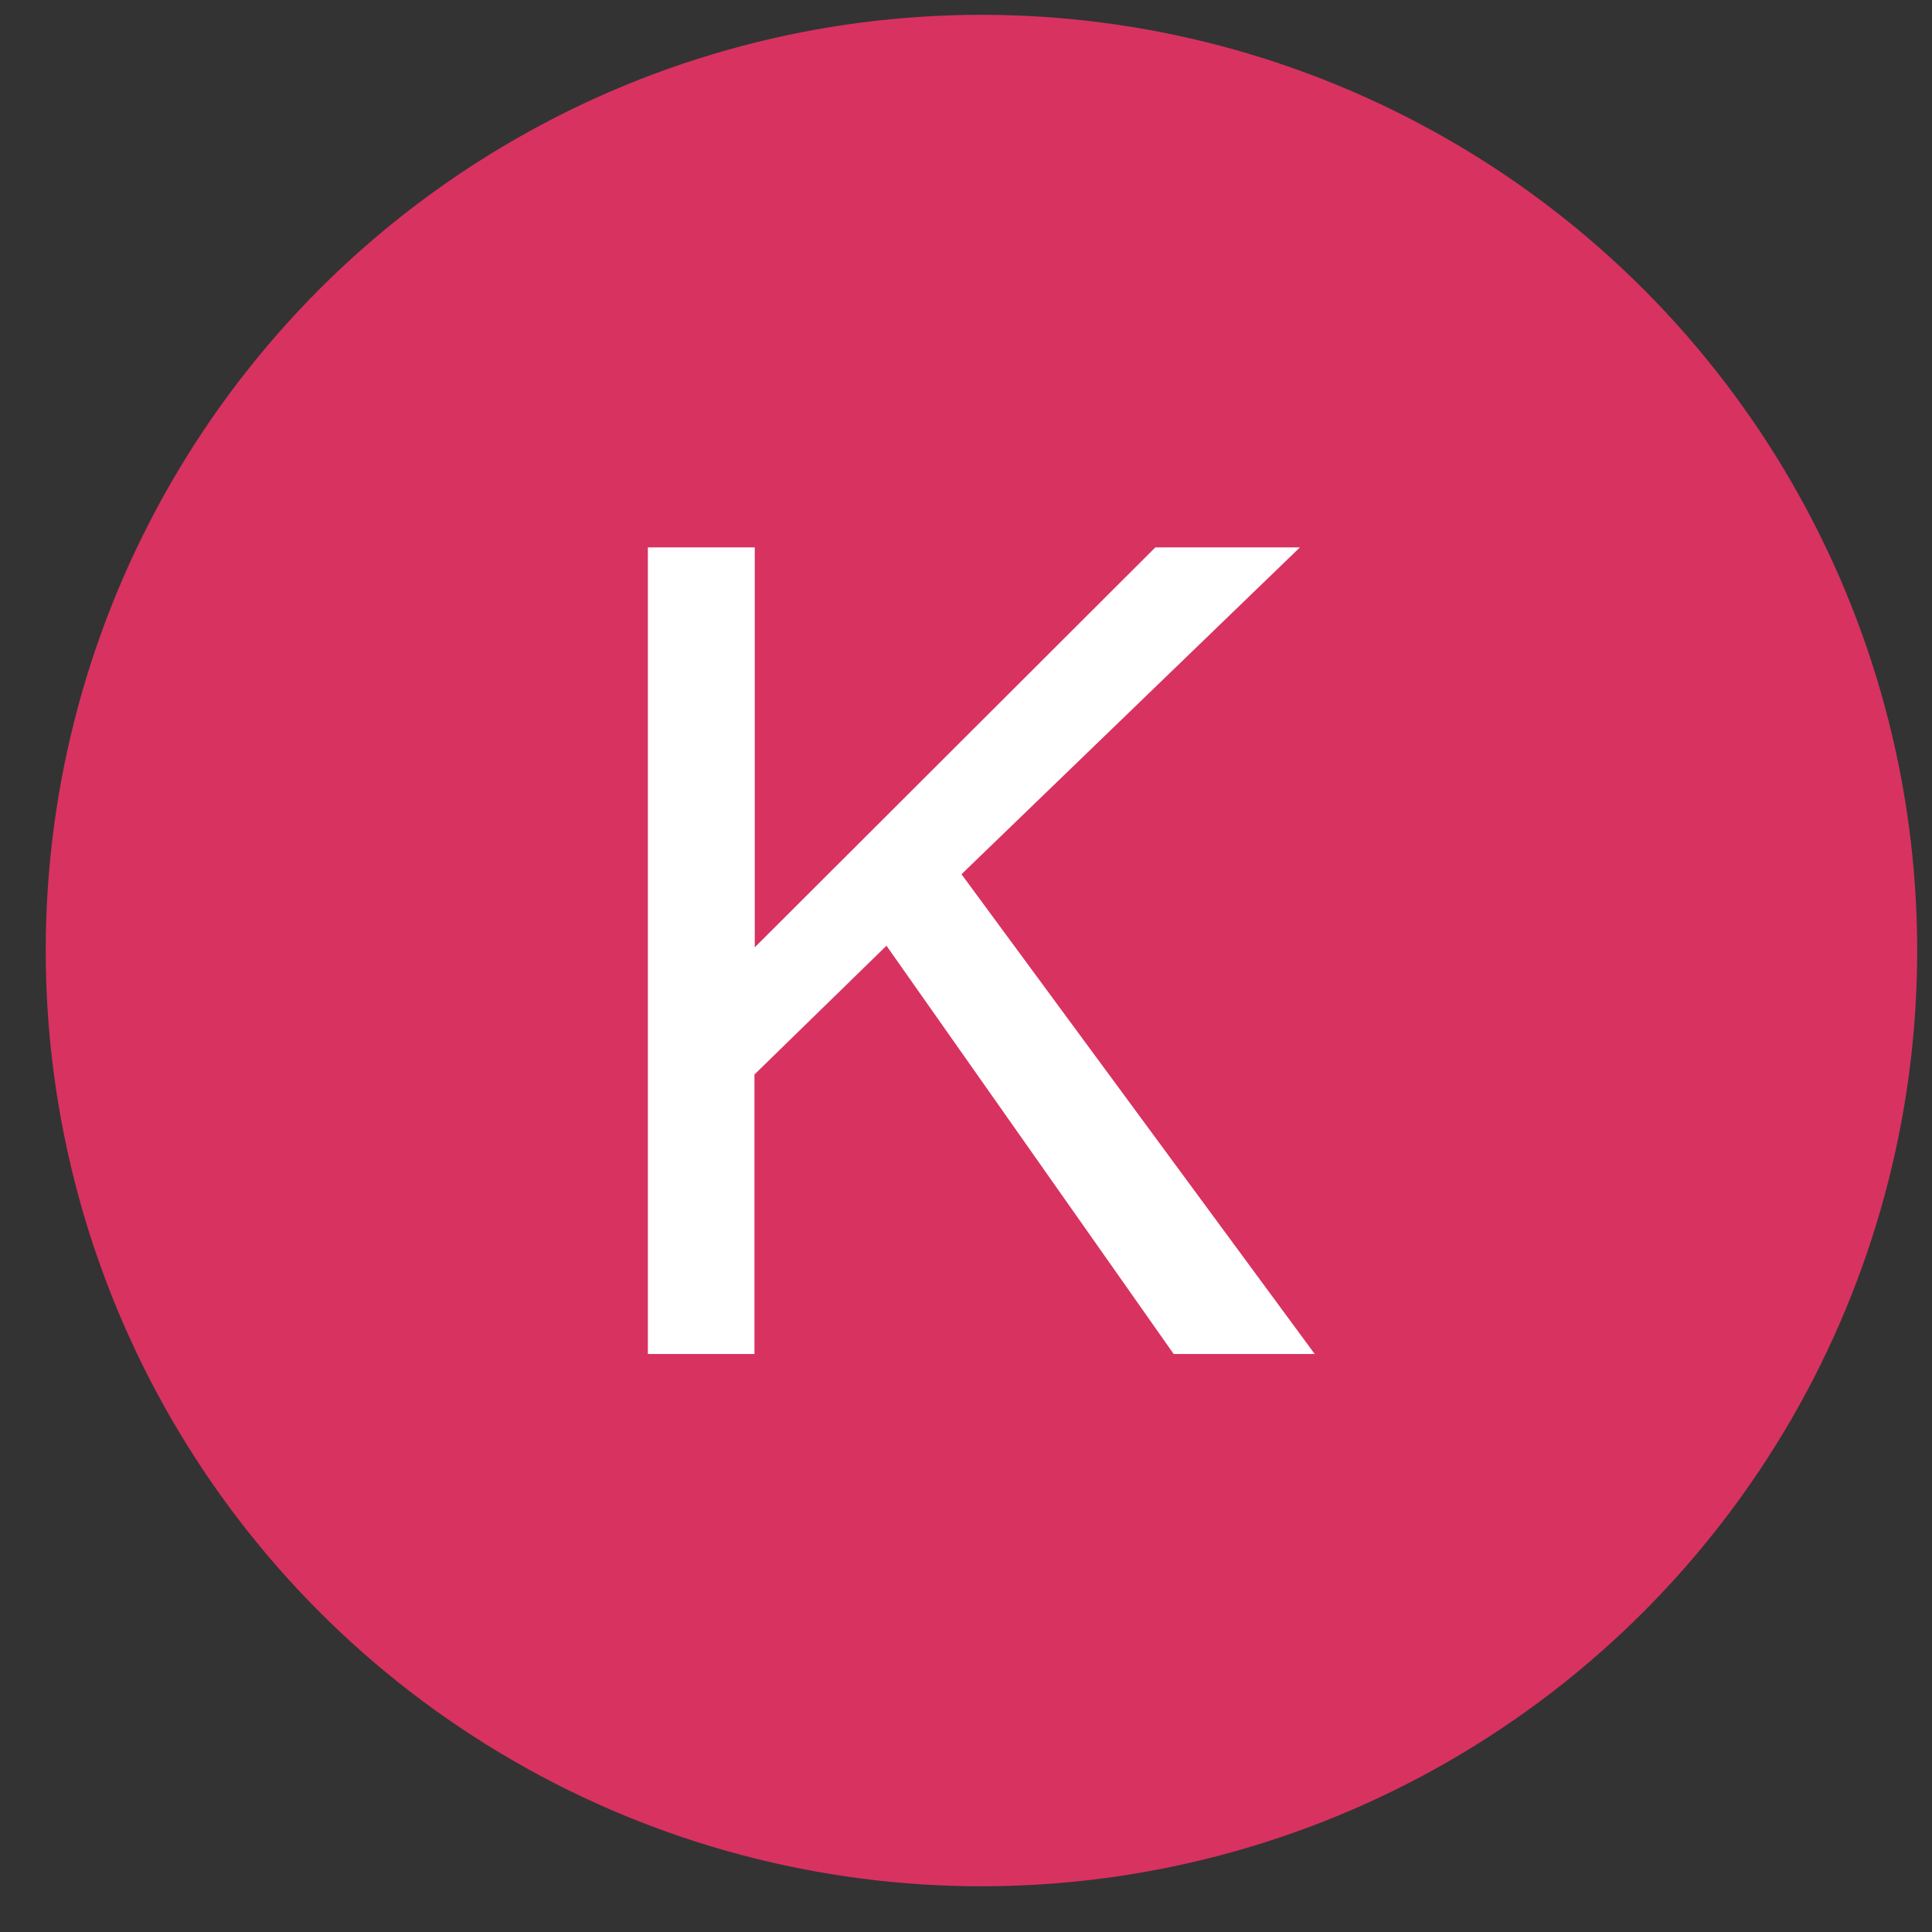
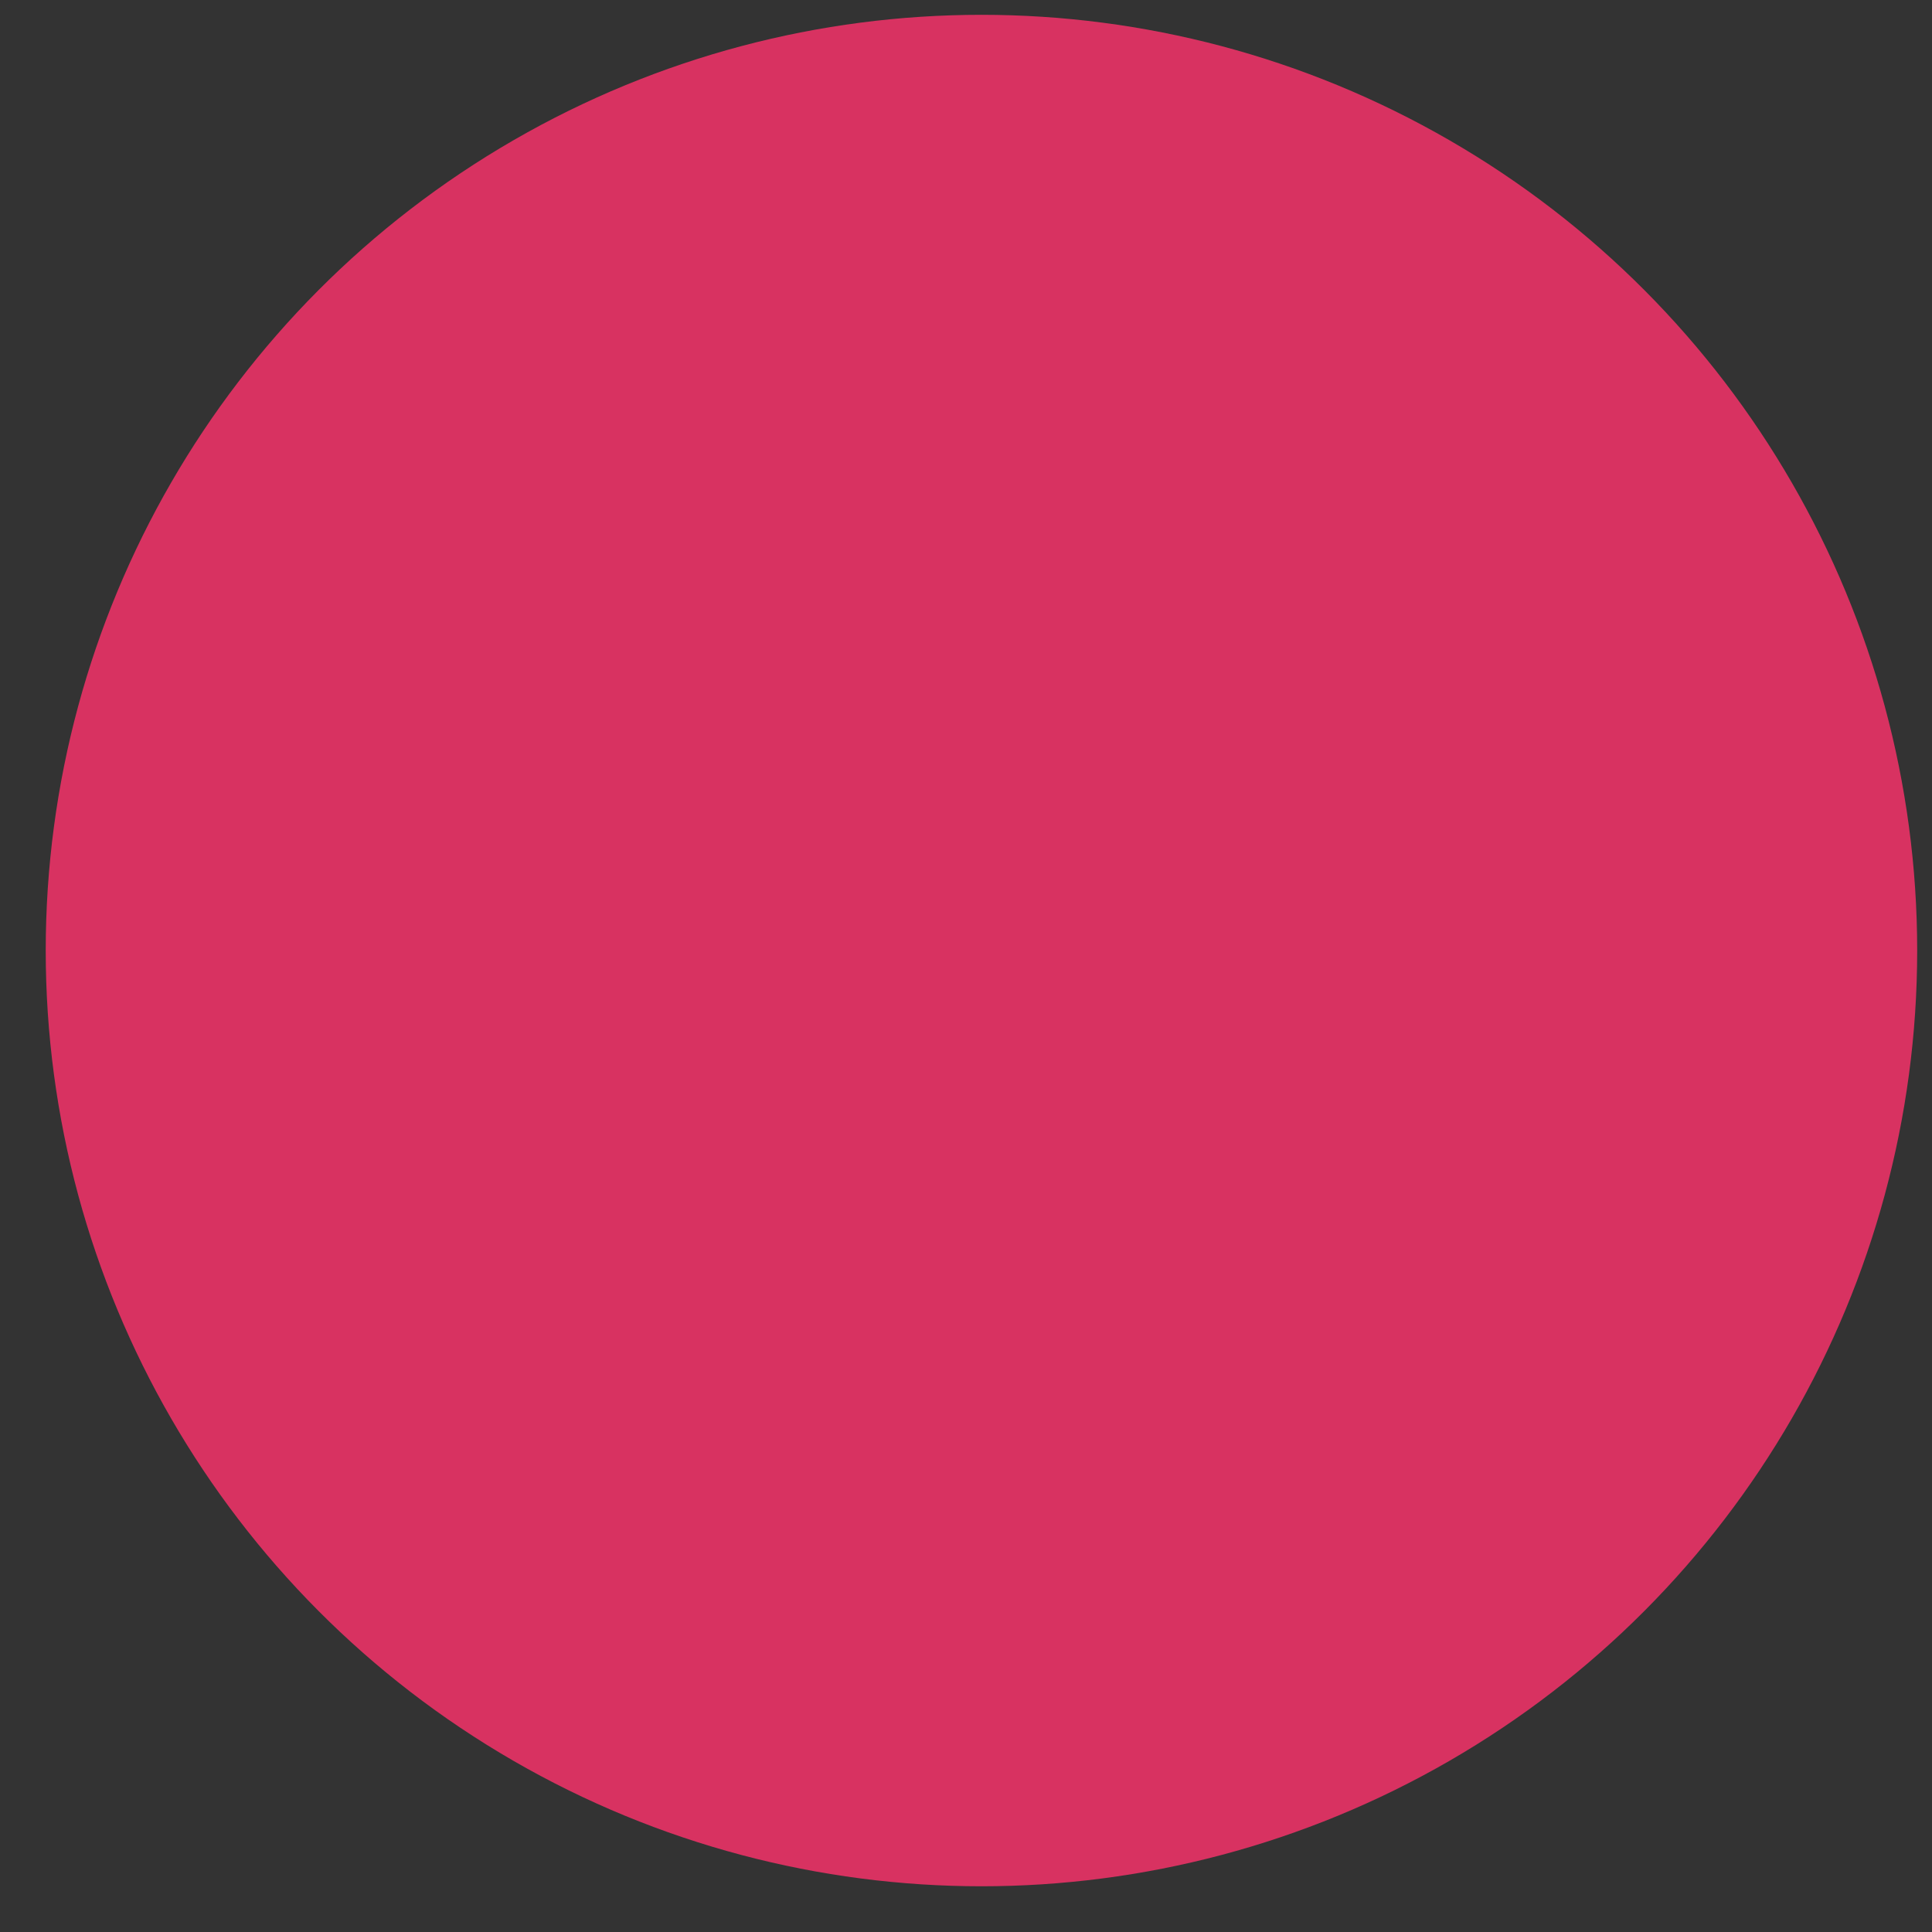
<svg xmlns="http://www.w3.org/2000/svg" id="Vrstva_1" x="0px" y="0px" viewBox="50 -50 600 600" style="enable-background:new 50 -50 600 600;" xml:space="preserve">
  <rect x="50" y="-50" width="600" height="600" fill="#333333" stroke="none" />
  <style type="text/css">	.st03{fill:#D83261;}	.st13{fill:#FFFFFF;}</style>
  <circle id="XMLID_1_" class="st03" cx="354.8" cy="245.2" r="290.6" />
  <g>
-     <path class="st13" d="M251.2,370.5V120h33.2v124.2L408.8,120h44.9L348.6,221.5l109.7,149h-43.8l-89.2-126.8l-41,40v86.8H251.2z" />
-   </g>
+     </g>
</svg>